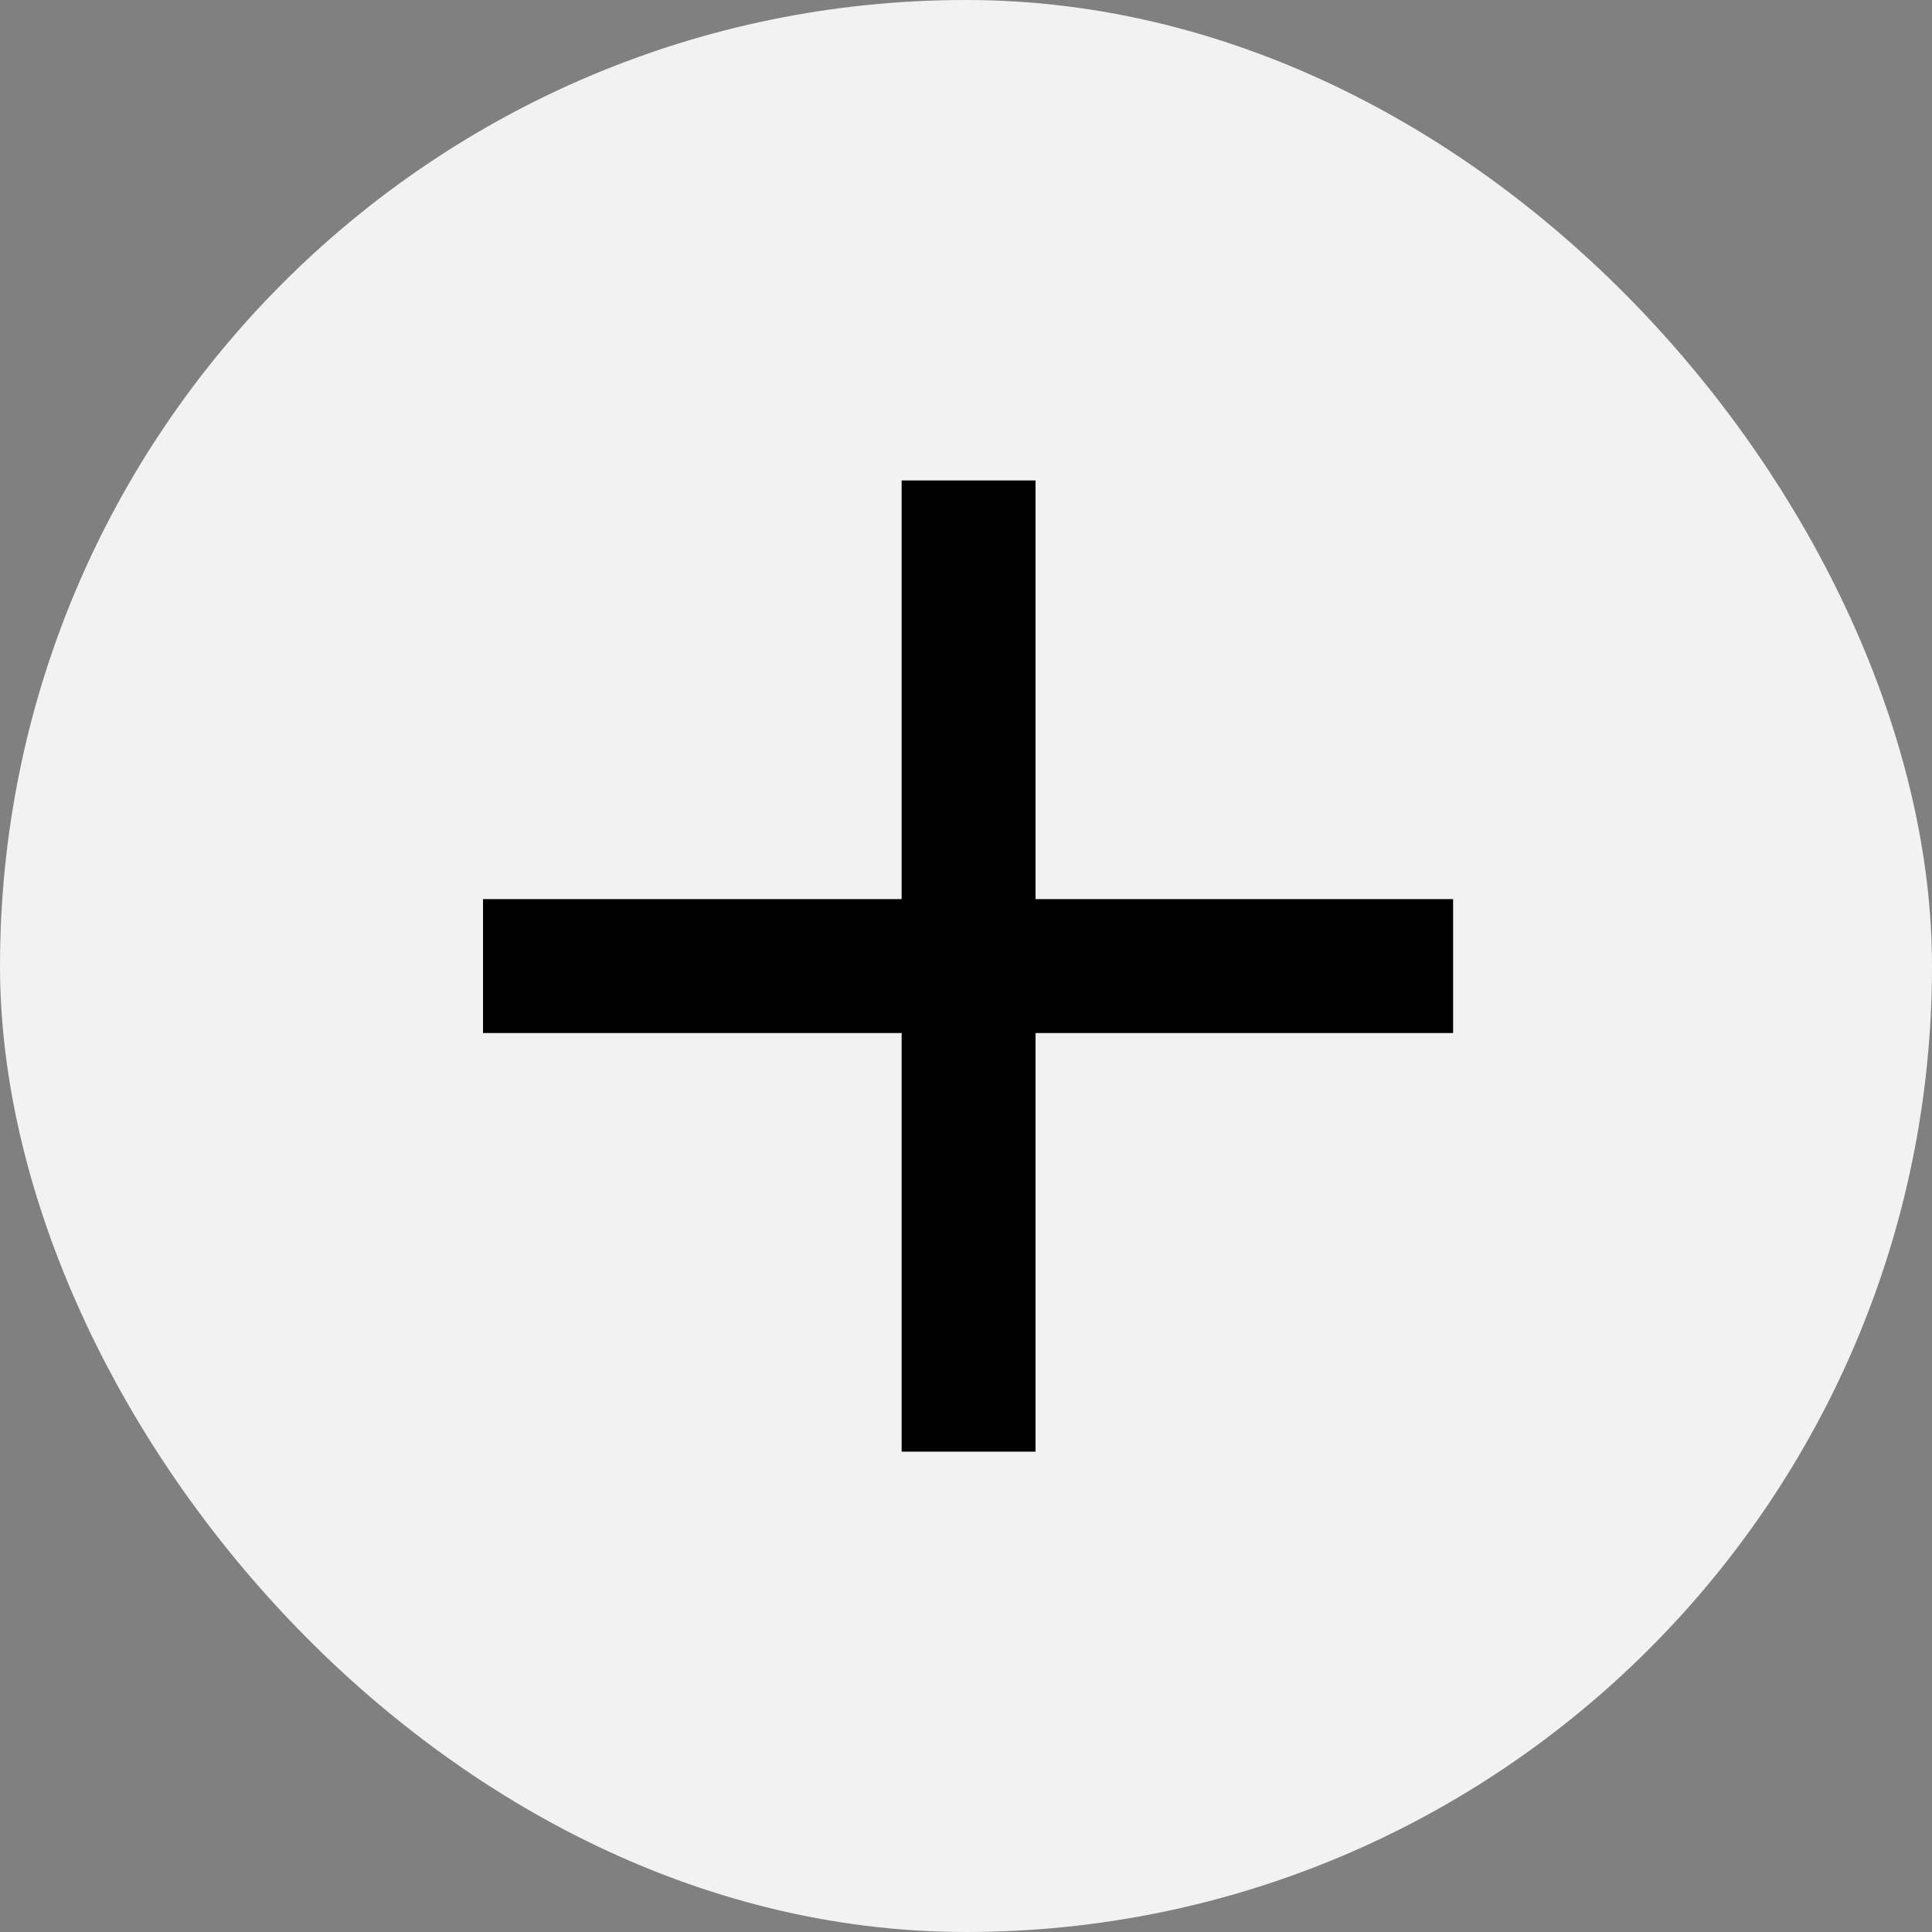
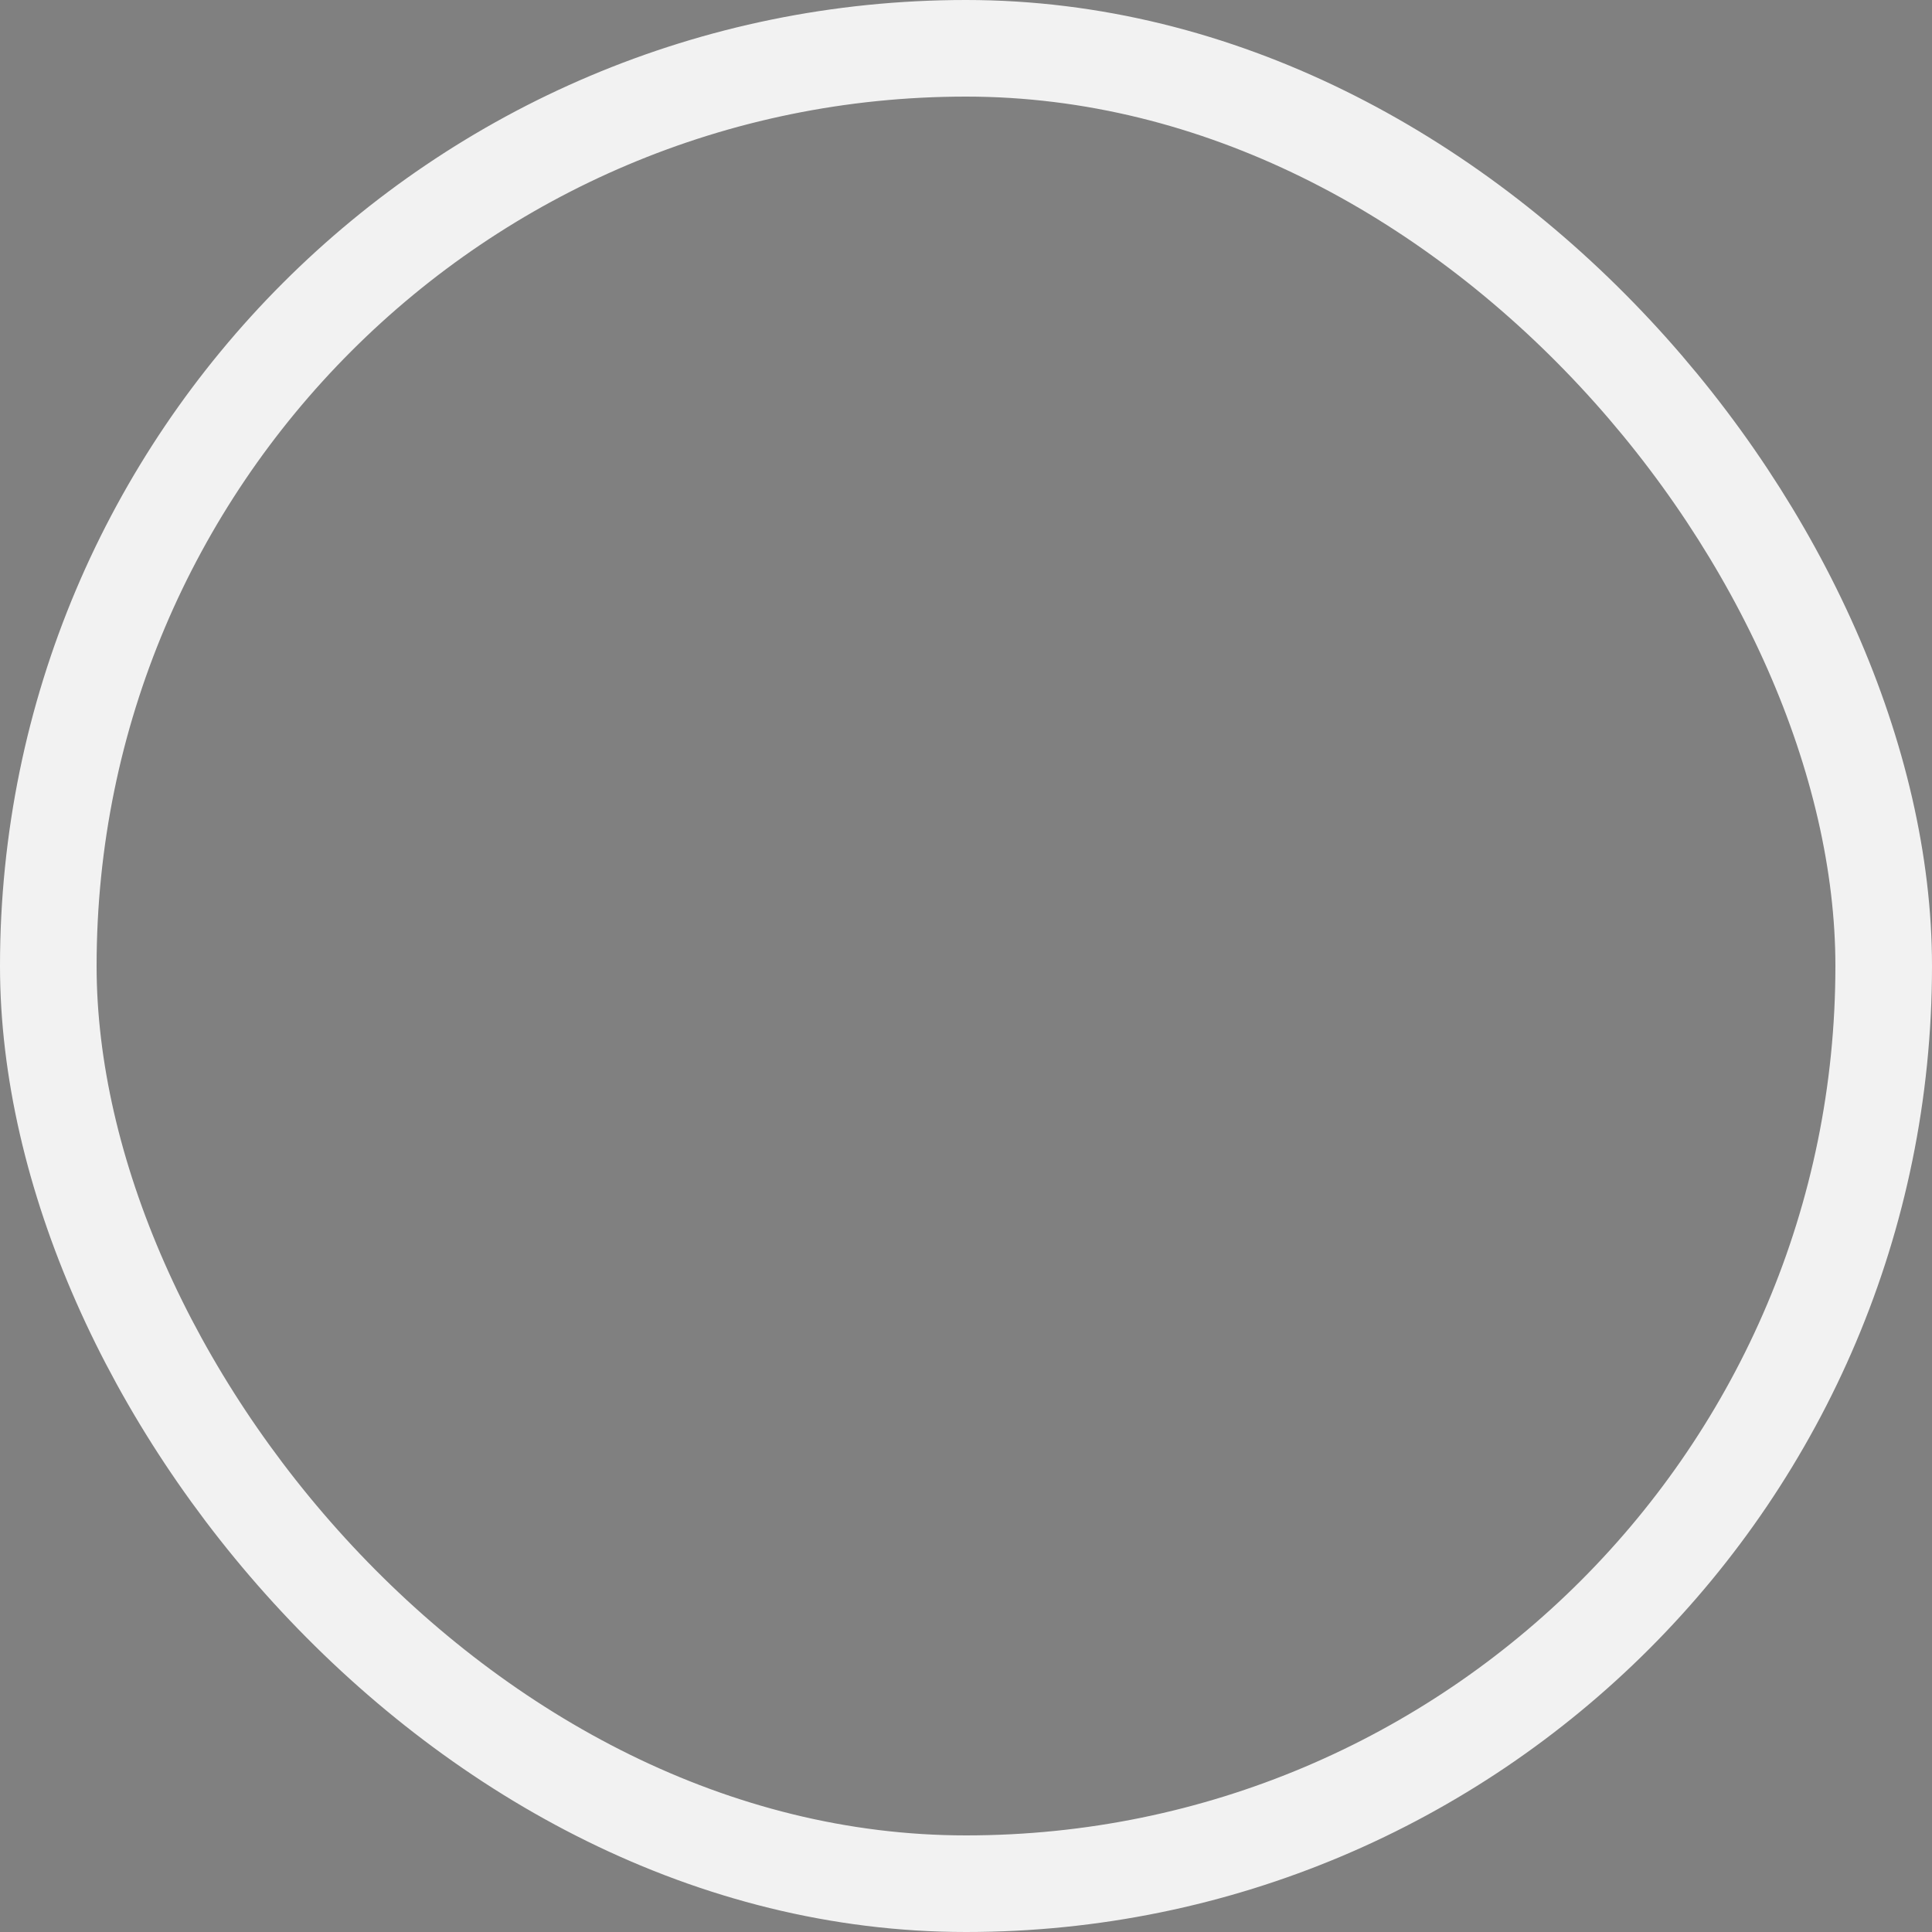
<svg xmlns="http://www.w3.org/2000/svg" width="16" height="16" viewBox="0 0 16 16" fill="none">
  <rect x="0" y="0" width="16" height="16" fill="#808080" stroke="none" />
-   <rect x="0.4" y="0.4" width="15.2" height="15.2" rx="7.6" fill="#F2F2F2" />
  <rect x="0.4" y="0.4" width="15.2" height="15.2" rx="7.6" stroke="#F2F2F2" stroke-width="0.8" />
-   <path d="M7.467 12.022V8.555H4V7.446H7.467V3.979H8.576V7.446H12.034V8.555H8.576V12.022H7.467Z" fill="black" />
</svg>